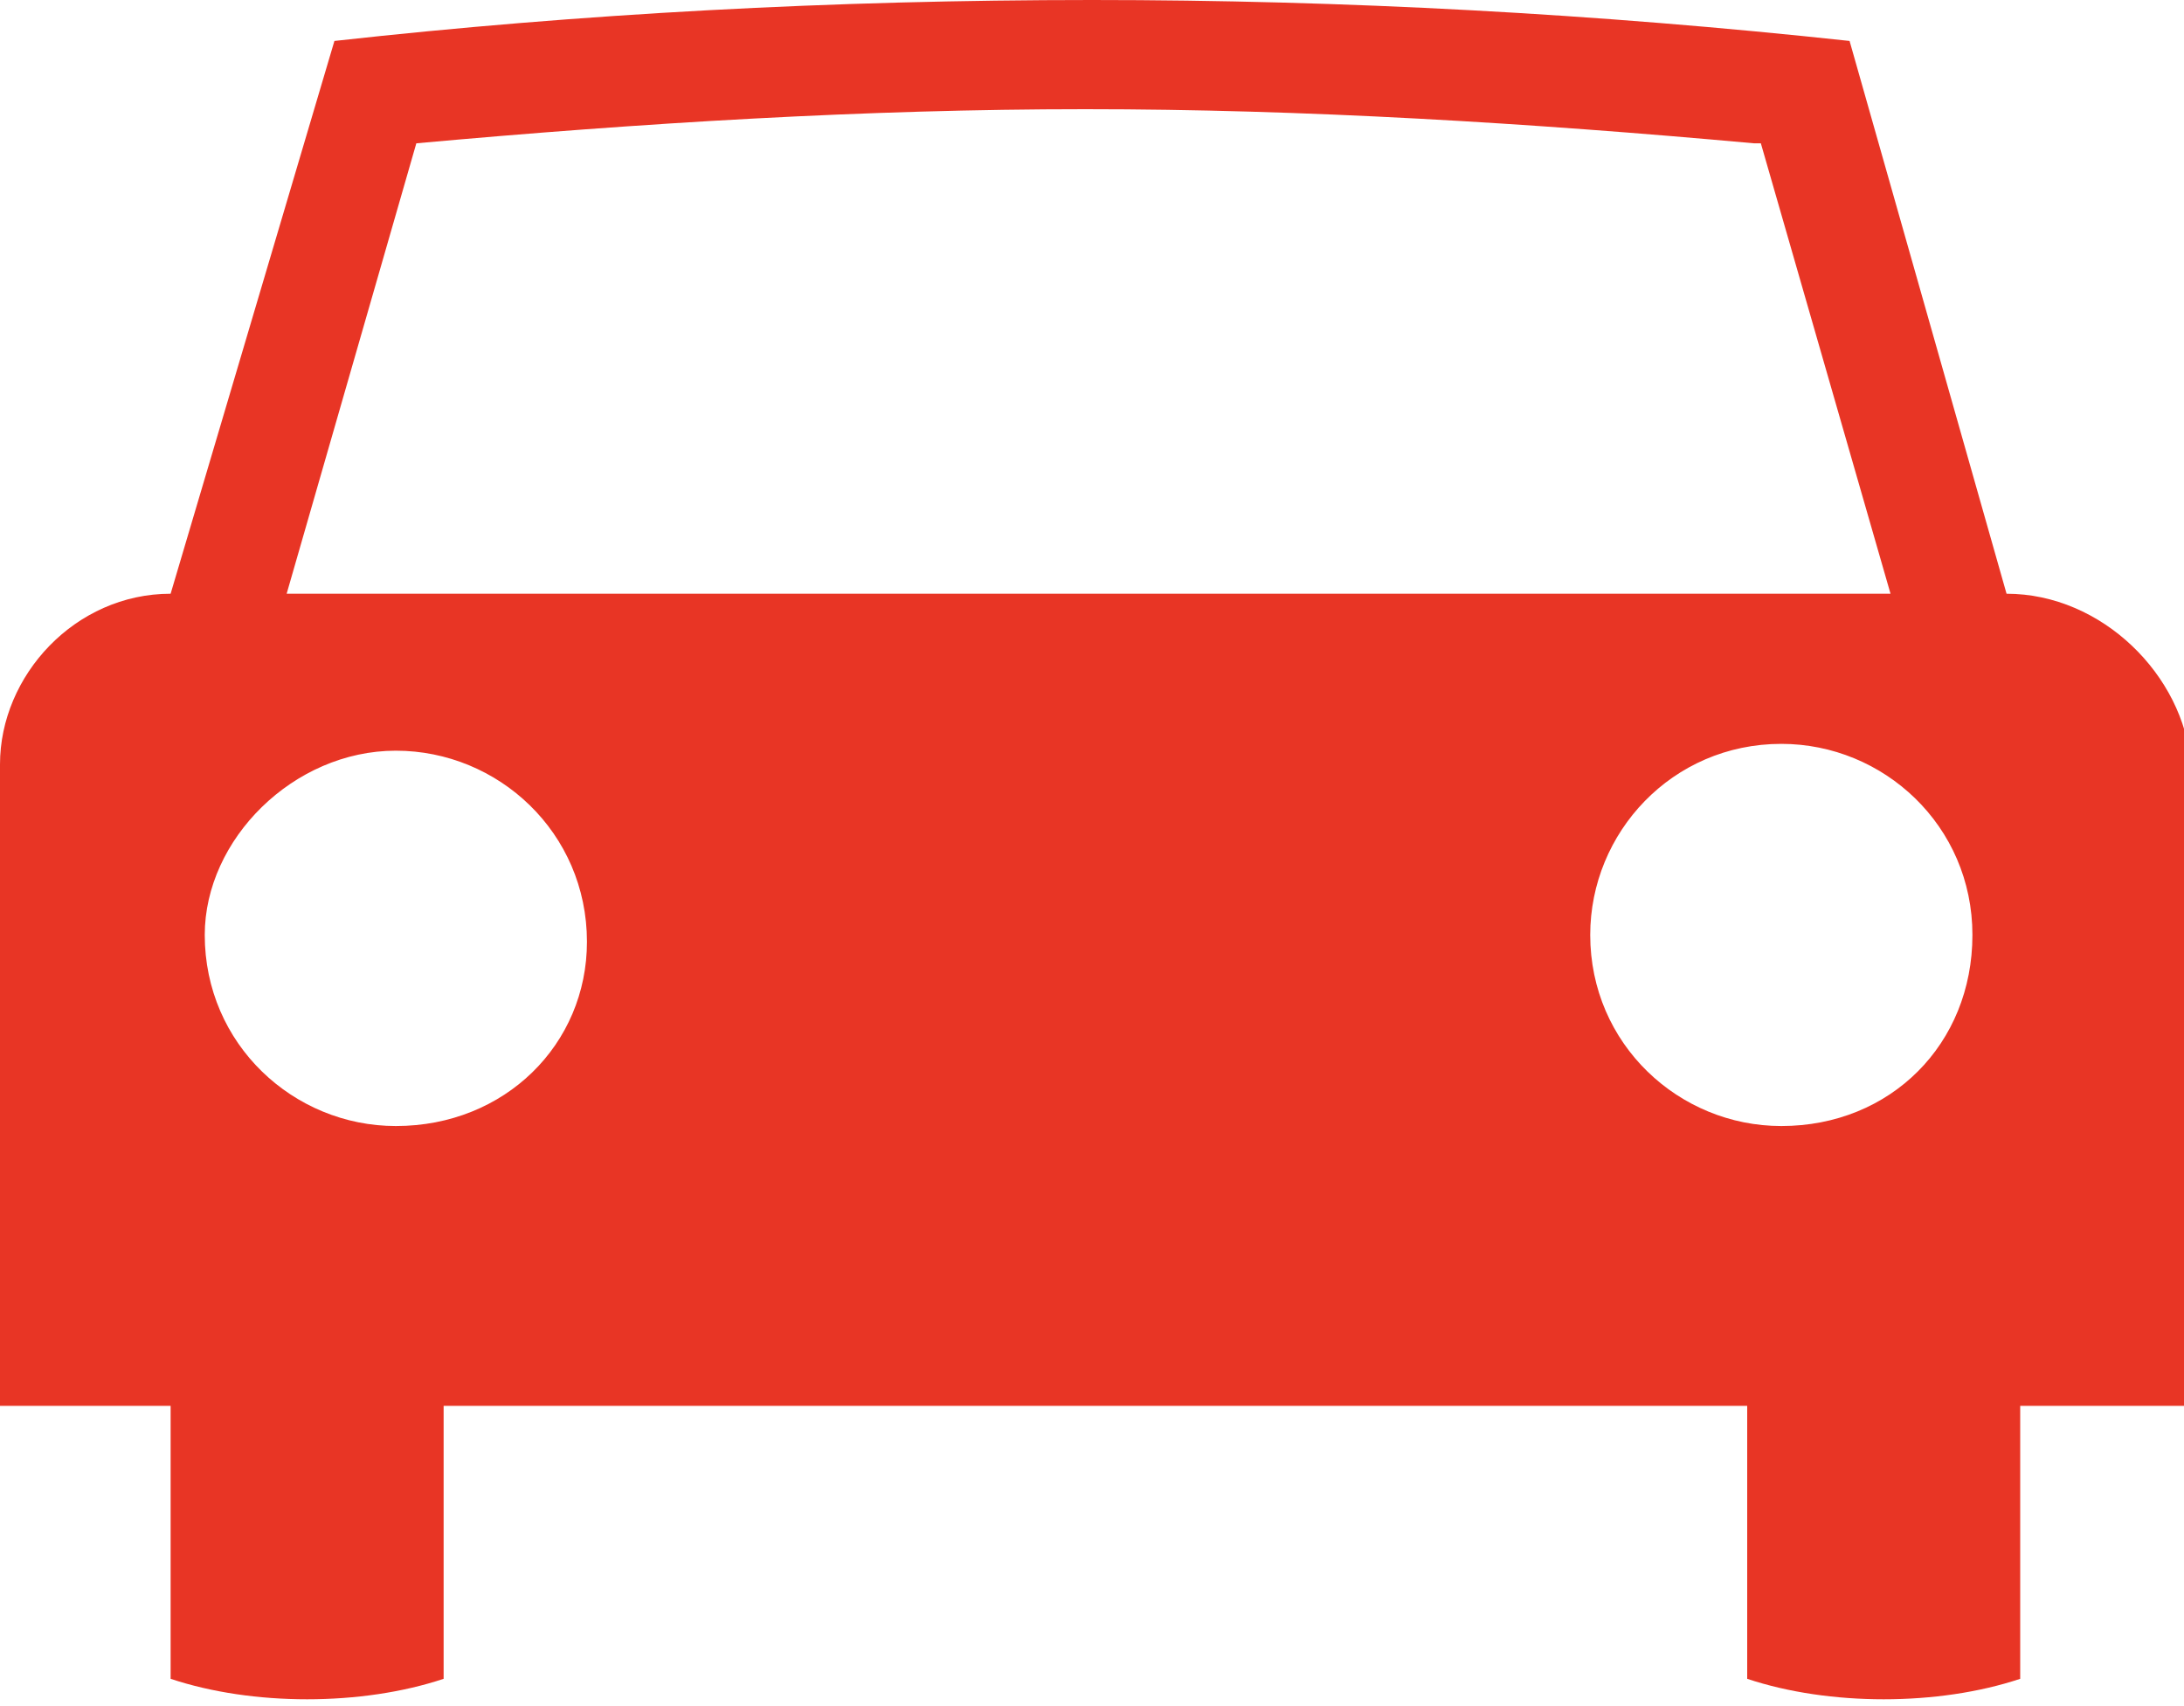
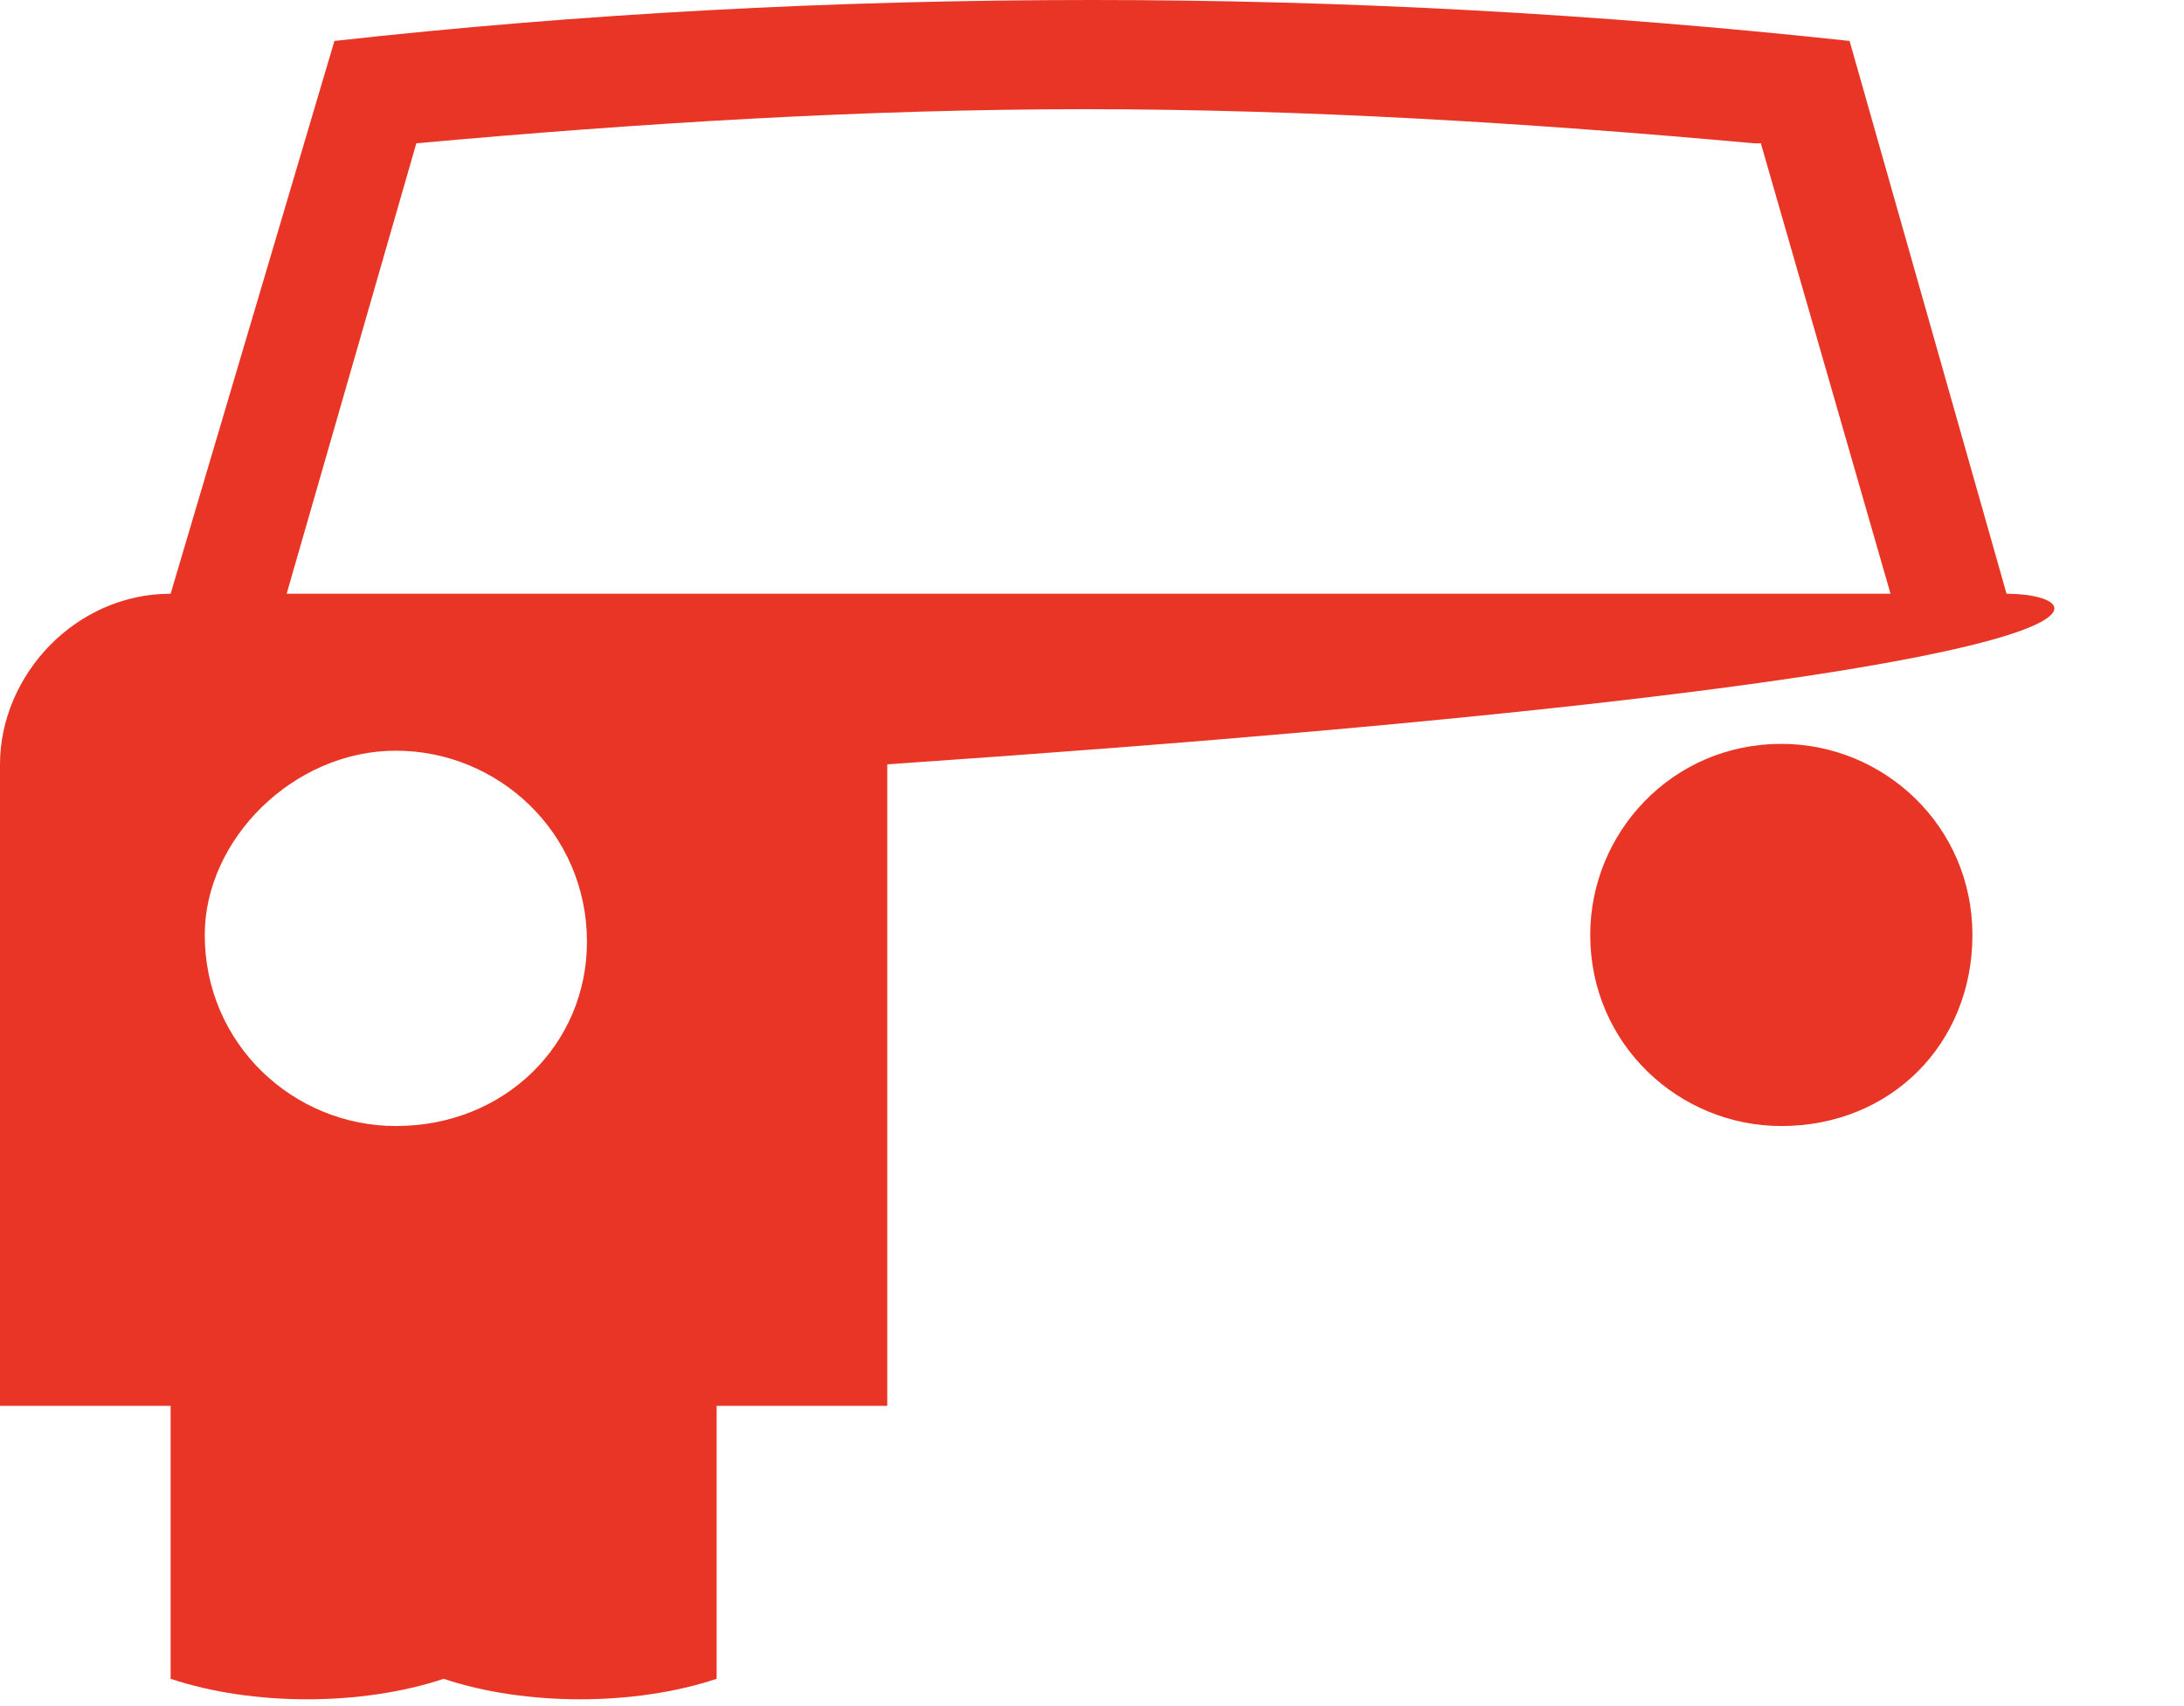
<svg xmlns="http://www.w3.org/2000/svg" version="1.1" id="レイヤー_1" x="0px" y="0px" viewBox="0 0 32 25" style="enable-background:new 0 0 32 25;" xml:space="preserve">
  <style type="text/css">
	.st0{fill:#E83525;}
</style>
-   <path class="st0" d="M26.1,16.5c-1.5,0-2.8-1.2-2.8-2.8c0-1.5,1.2-2.8,2.8-2.8c1.5,0,2.8,1.2,2.8,2.8C28.9,15.3,27.7,16.5,26.1,16.5  z M5.8,16.5c-1.5,0-2.8-1.2-2.8-2.8C3,12.3,4.3,11,5.8,11s2.8,1.2,2.8,2.8C8.6,15.3,7.4,16.5,5.8,16.5 M6.1,2.1L6.1,2.1  c3.3-0.3,6.6-0.5,9.8-0.5c3.2,0,6.5,0.2,9.8,0.5l0.1,0l1.9,6.6H4.2L6.1,2.1 M29.4,8.7l-2.3-8.1C23.4,0.2,19.7,0,16,0  C12.2,0,8.5,0.2,4.9,0.6L2.5,8.7C1.1,8.7,0,9.9,0,11.2l0,9.4h2.5l0,4c0.6,0.2,1.3,0.3,2,0.3c0.7,0,1.4-0.1,2-0.3v-4l19.1,0l0,4  c0.6,0.2,1.3,0.3,2,0.3c0.7,0,1.4-0.1,2-0.3v-4l2.5,0v-9.4C32,9.9,30.8,8.7,29.4,8.7" />
+   <path class="st0" d="M26.1,16.5c-1.5,0-2.8-1.2-2.8-2.8c0-1.5,1.2-2.8,2.8-2.8c1.5,0,2.8,1.2,2.8,2.8C28.9,15.3,27.7,16.5,26.1,16.5  z M5.8,16.5c-1.5,0-2.8-1.2-2.8-2.8C3,12.3,4.3,11,5.8,11s2.8,1.2,2.8,2.8C8.6,15.3,7.4,16.5,5.8,16.5 M6.1,2.1L6.1,2.1  c3.3-0.3,6.6-0.5,9.8-0.5c3.2,0,6.5,0.2,9.8,0.5l0.1,0l1.9,6.6H4.2L6.1,2.1 M29.4,8.7l-2.3-8.1C23.4,0.2,19.7,0,16,0  C12.2,0,8.5,0.2,4.9,0.6L2.5,8.7C1.1,8.7,0,9.9,0,11.2l0,9.4h2.5l0,4c0.6,0.2,1.3,0.3,2,0.3c0.7,0,1.4-0.1,2-0.3v-4l0,4  c0.6,0.2,1.3,0.3,2,0.3c0.7,0,1.4-0.1,2-0.3v-4l2.5,0v-9.4C32,9.9,30.8,8.7,29.4,8.7" />
</svg>